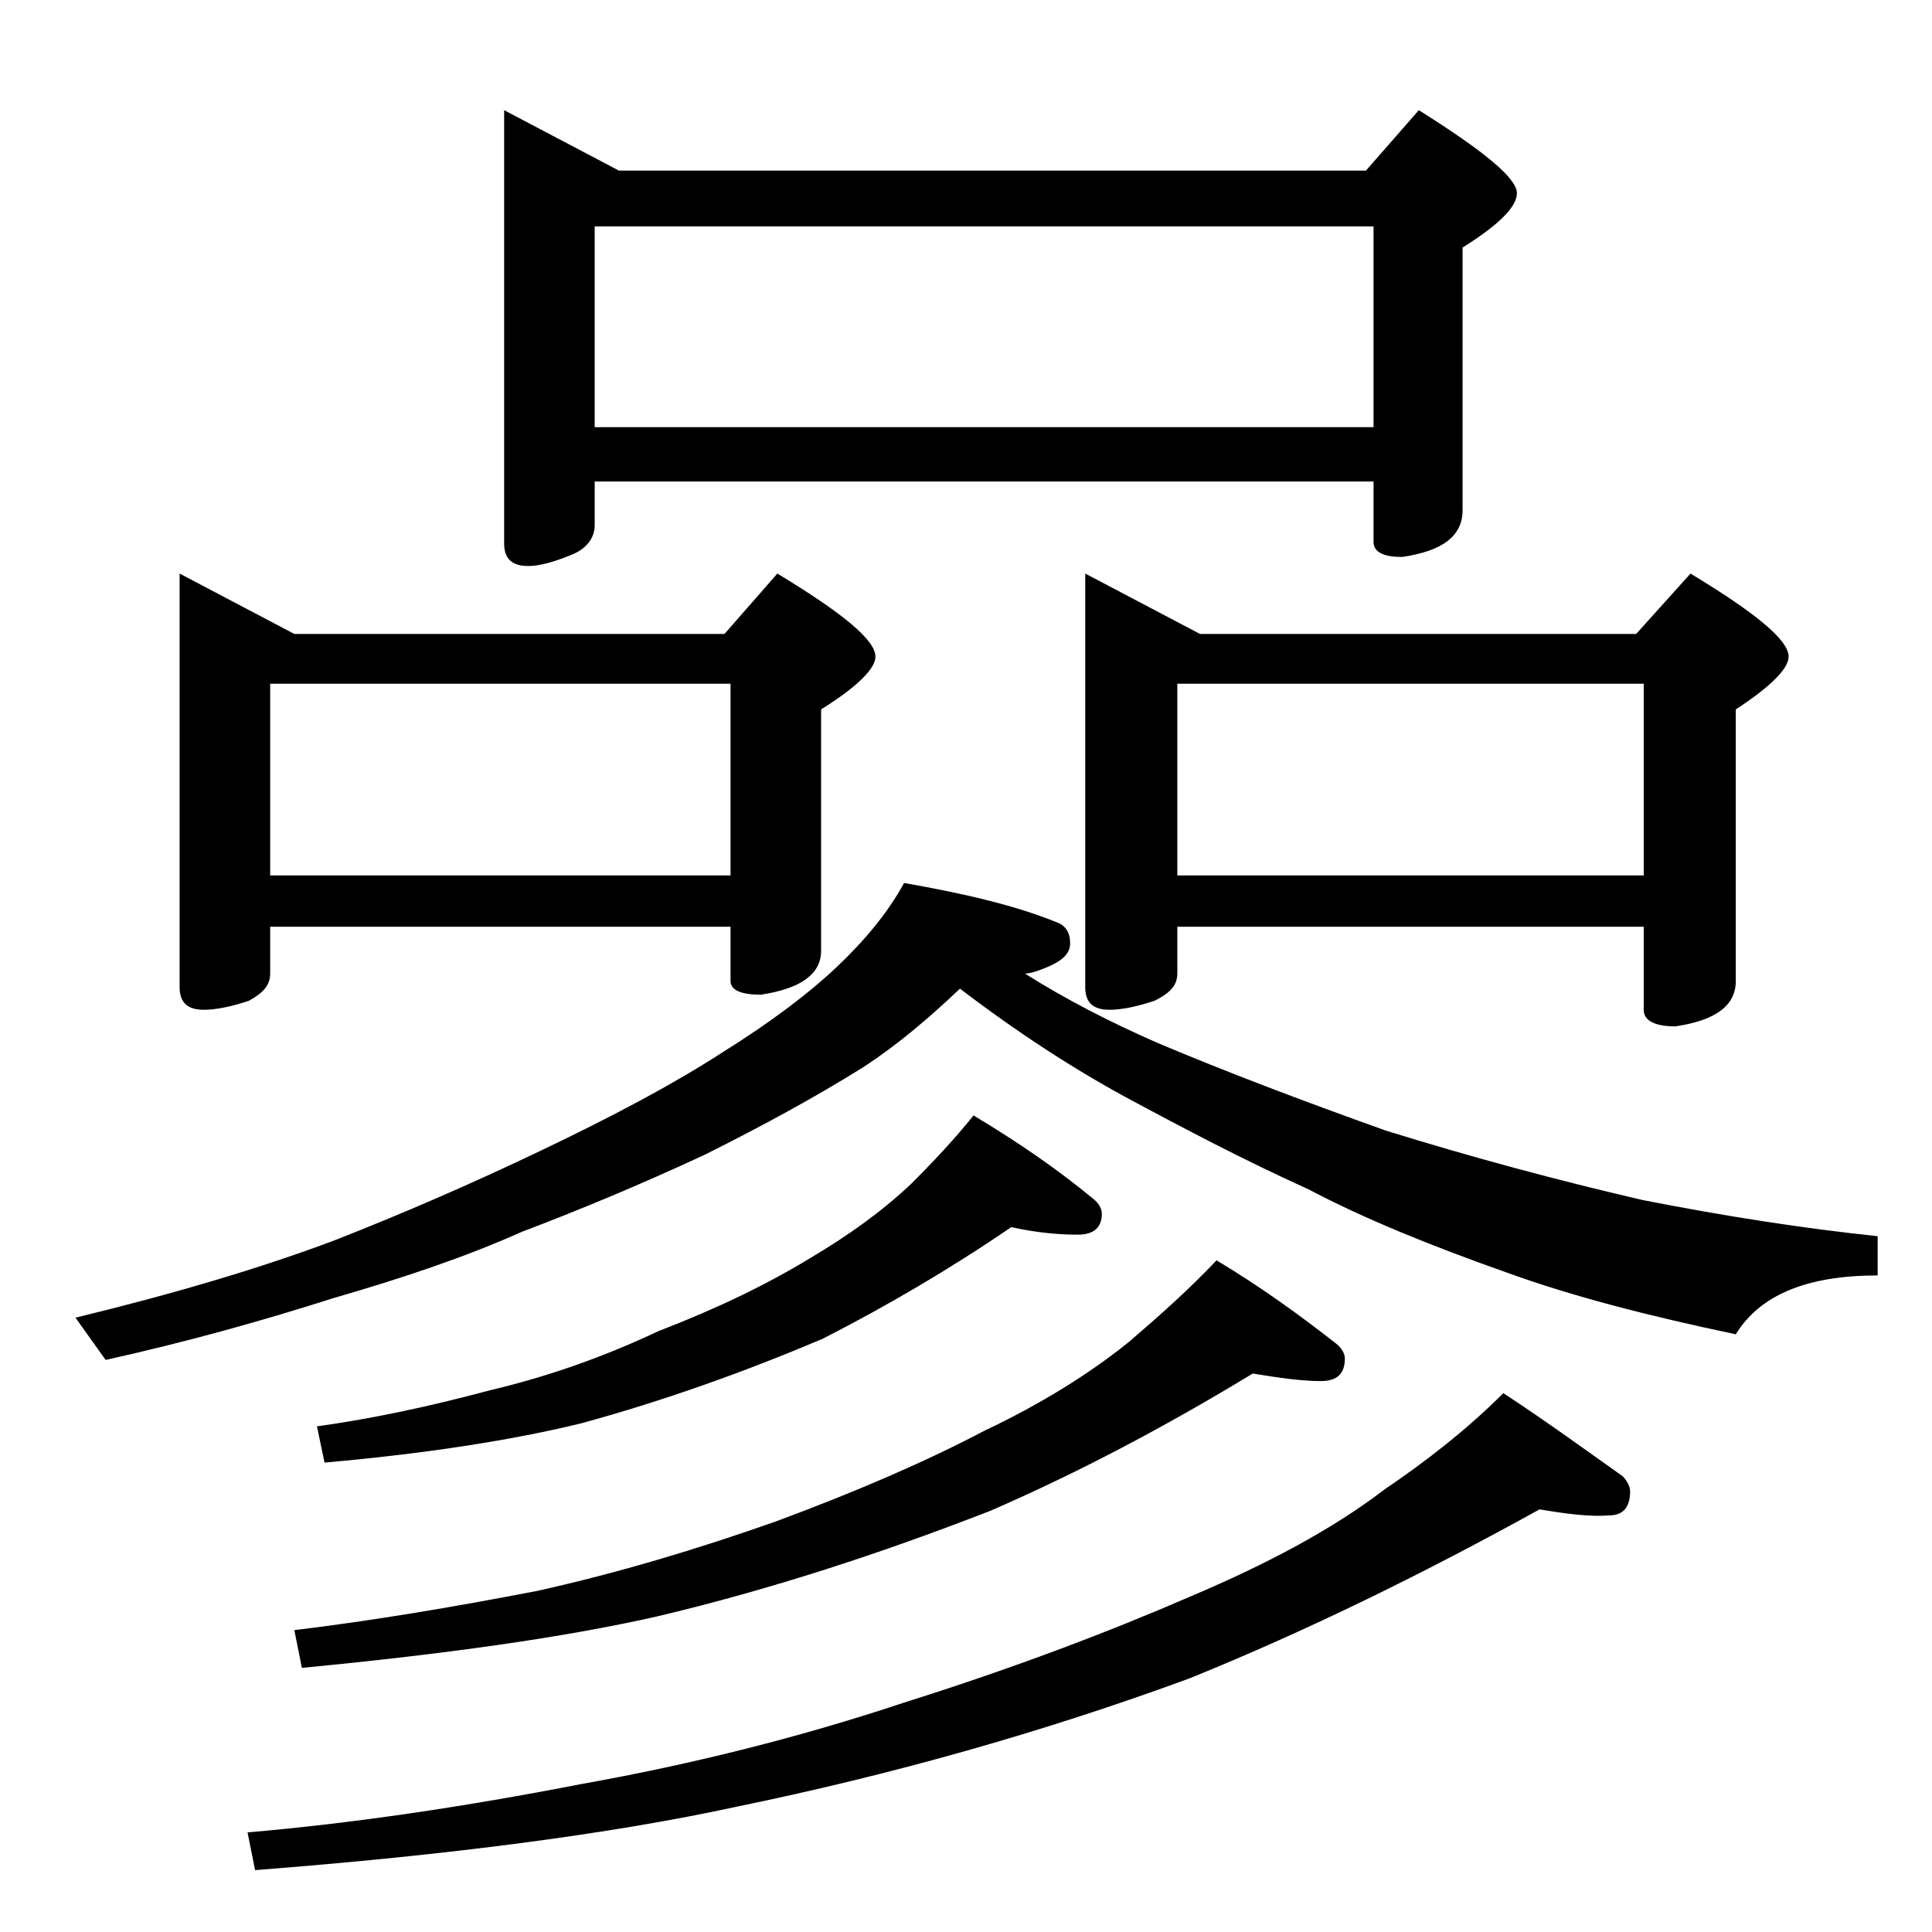
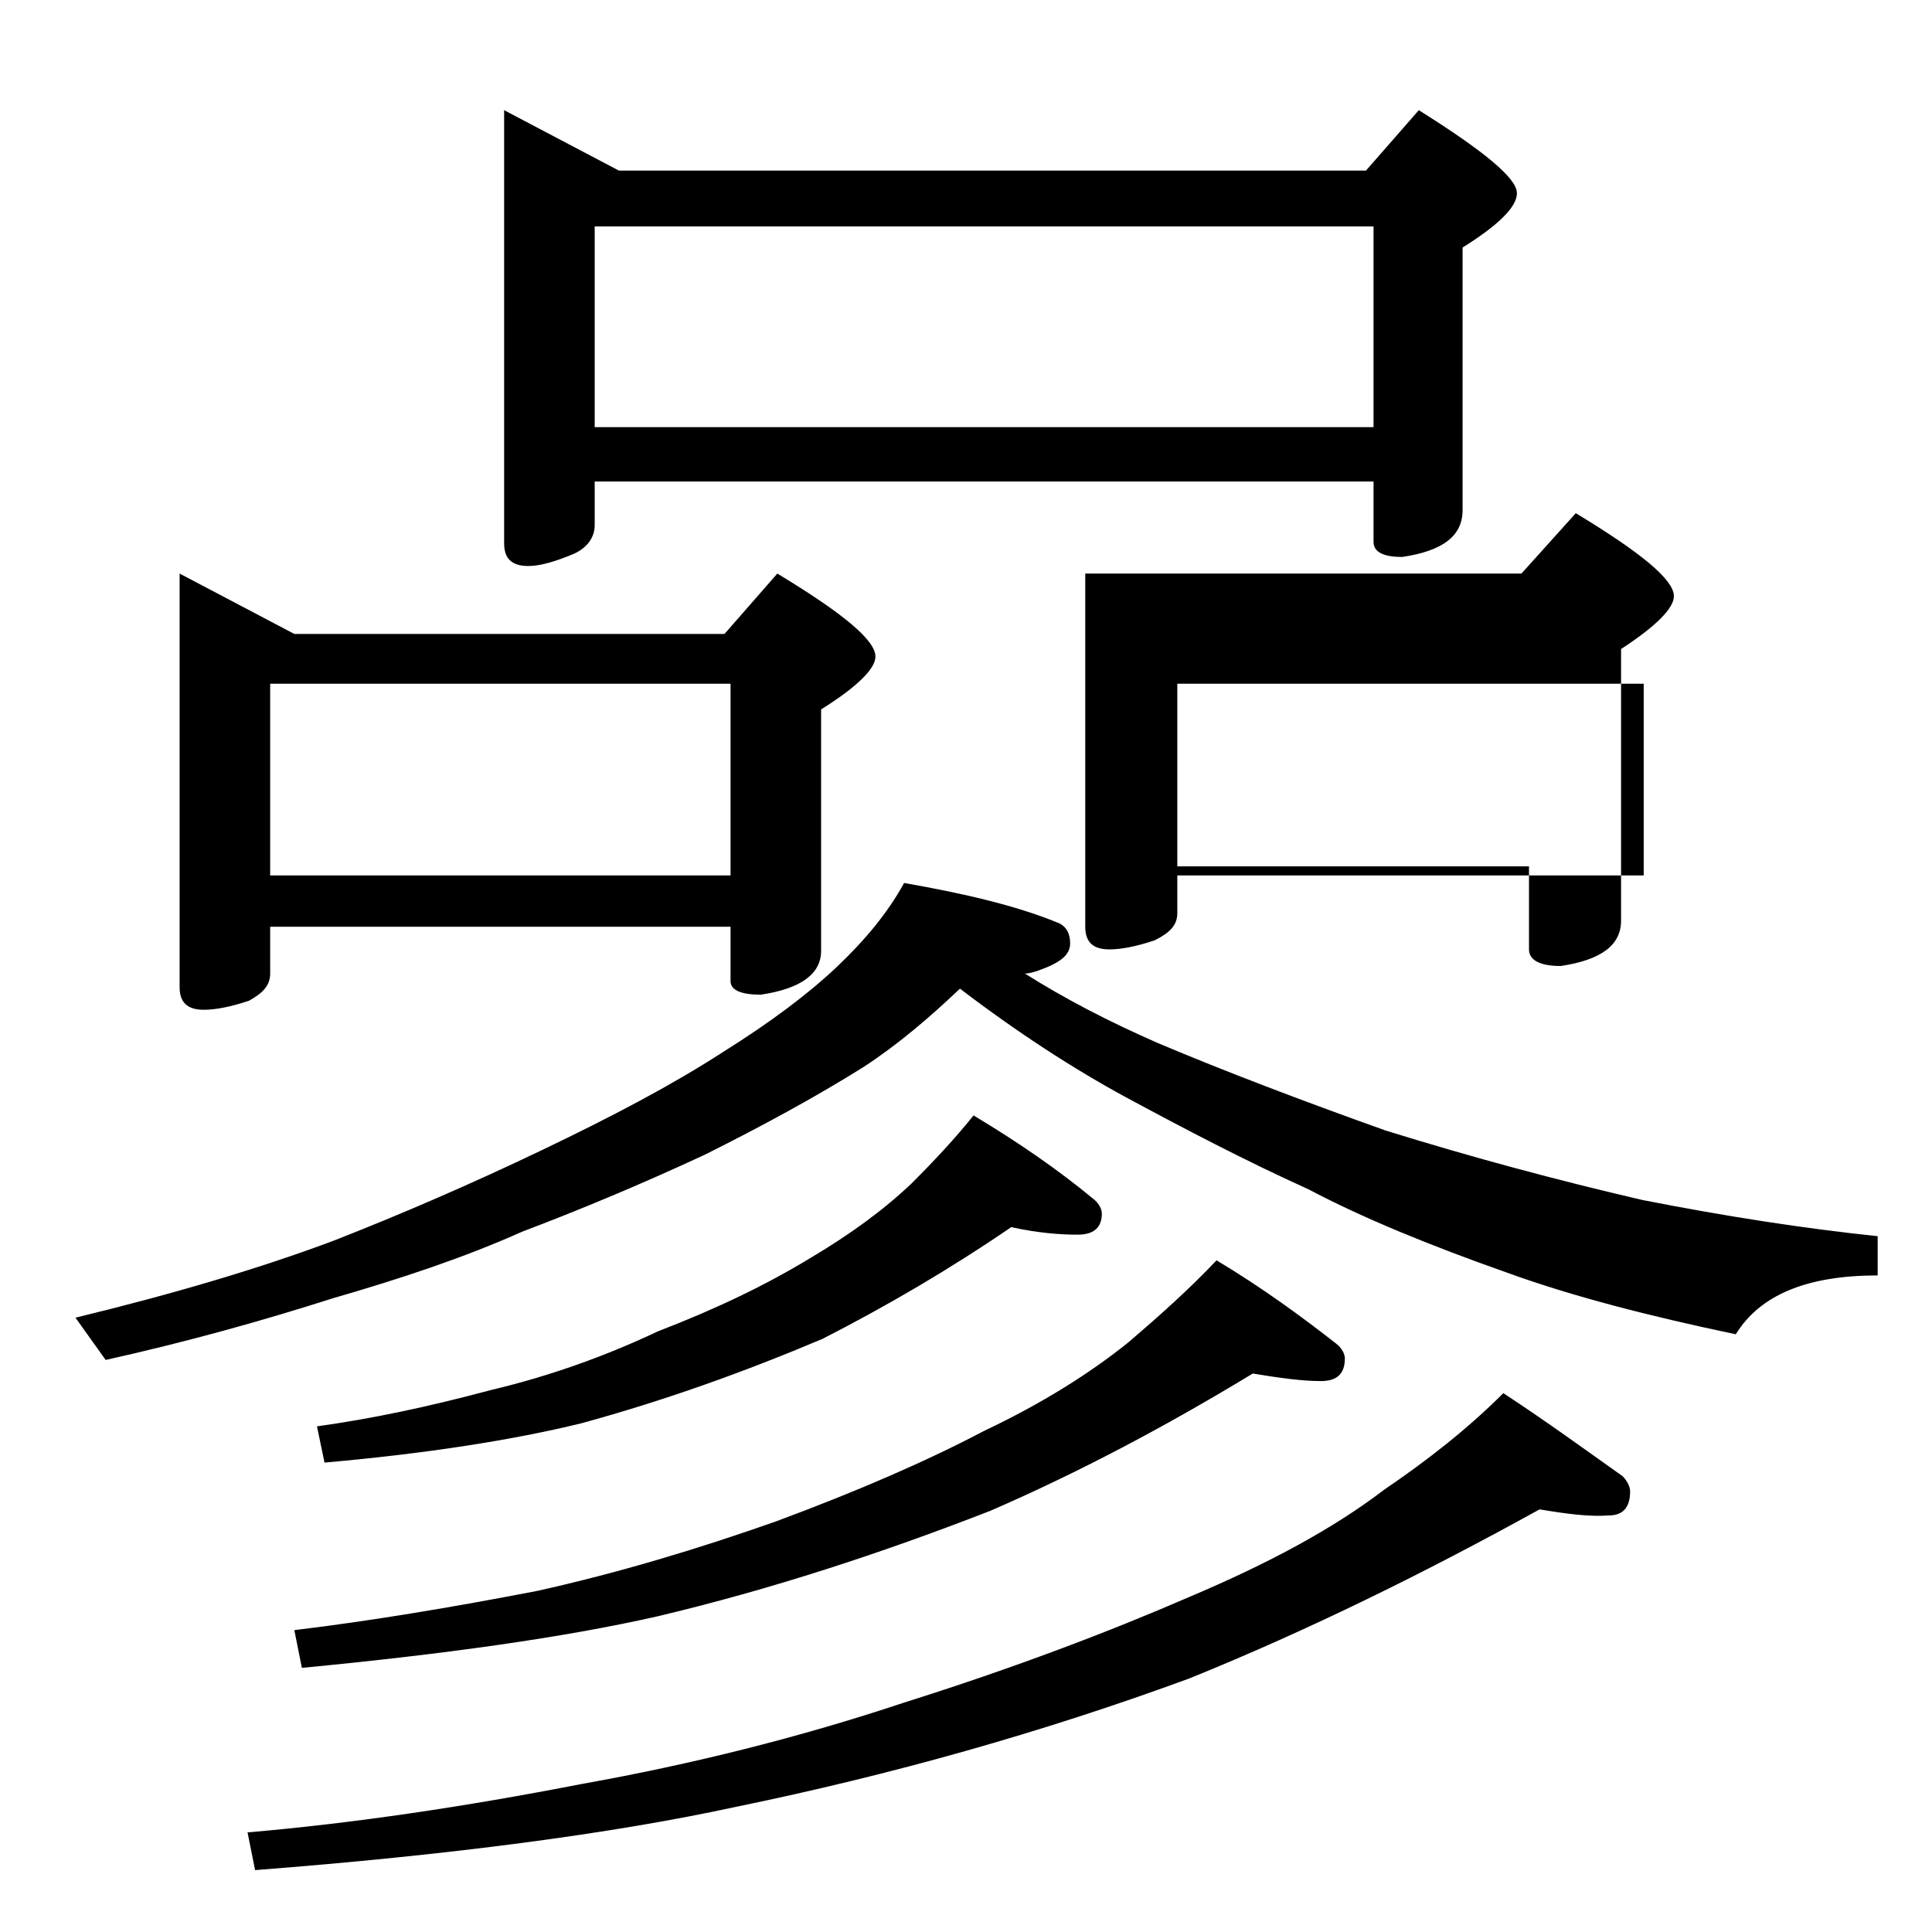
<svg xmlns="http://www.w3.org/2000/svg" version="1.1" id="Layer_1" x="0px" y="0px" viewBox="0 0 128 128" enable-background="new 0 0 128 128" xml:space="preserve">
-   <path d="M59.9,58.5c4,0.7,7.4,1.5,10.1,2.6c0.6,0.2,0.9,0.7,0.9,1.4c0,0.8-0.7,1.3-2.1,1.8c-0.3,0.1-0.6,0.2-0.9,0.2  c2.7,1.7,5.6,3.2,8.8,4.6c4.5,1.9,9.5,3.8,15.1,5.8c5.8,1.8,11.4,3.3,17,4.6c5.6,1.1,10.8,1.9,15.6,2.4v2.6c-4.7,0-7.8,1.3-9.4,3.9  c-5.7-1.2-10.8-2.5-15.2-4.1c-5.1-1.8-9.5-3.6-13.1-5.5c-4.2-1.9-8.2-4-12.1-6.1c-3.5-1.9-7.2-4.3-11-7.2c-2,1.9-4.1,3.7-6.4,5.2  c-3.2,2-6.7,3.9-10.5,5.8c-4.3,2-8.4,3.7-12.1,5.1c-3.8,1.7-8,3.1-12.5,4.4c-4.7,1.5-9.7,2.9-15.1,4.1L5,87.3  c6.6-1.6,12.3-3.3,17.1-5.1c4.6-1.8,9.2-3.8,13.8-6c4.6-2.2,8.6-4.3,12-6.5c3.2-2,5.7-3.9,7.5-5.6C57.3,62.3,58.8,60.5,59.9,58.5z   M11.9,38l7.6,4H48l3.5-4c4.3,2.6,6.5,4.4,6.5,5.5c0,0.8-1.2,2-3.6,3.5v16c0,1.5-1.3,2.5-4,2.9c-1.3,0-2-0.3-2-0.9v-3.6H17.9v3.1  c0,0.8-0.5,1.3-1.4,1.8c-1.2,0.4-2.2,0.6-3,0.6c-1.1,0-1.6-0.5-1.6-1.5V38z M102,100c-7.6,4.2-15.3,8-23.2,11.2  c-9.8,3.6-19.8,6.4-30,8.5c-8.3,1.8-19,3.2-31.9,4.2l-0.5-2.5c7-0.6,14.4-1.7,22.1-3.2c7.3-1.3,14.5-3.1,21.4-5.4  c7.3-2.3,13.6-4.7,18.9-7c5.2-2.2,9.5-4.5,12.9-7.1c2.8-1.9,5.5-4,7.9-6.4c2.9,1.9,5.5,3.8,7.9,5.5c0.3,0.3,0.5,0.7,0.5,1  c0,1.1-0.5,1.6-1.4,1.6C105.3,100.5,103.8,100.3,102,100z M17.9,58h30.5V45.3H17.9V58z M83,91c-5.6,3.4-11.4,6.5-17.4,9.1  c-7.2,2.8-14.5,5.2-22.1,7c-6.2,1.4-14.1,2.5-23.5,3.4l-0.5-2.5c5-0.6,10.4-1.5,16.1-2.6c5.4-1.2,10.7-2.8,15.8-4.6  c5.4-2,10-4,13.8-6c3.8-1.8,7-3.8,9.6-5.9c2.1-1.8,4-3.5,5.8-5.4c3,1.8,5.6,3.7,7.9,5.5c0.4,0.3,0.6,0.7,0.6,1c0,1-0.5,1.5-1.6,1.5  C86.3,91.5,84.8,91.3,83,91z M67,81.3c-4.1,2.8-8.2,5.2-12.5,7.4c-5.2,2.2-10.5,4.1-16,5.6c-4.5,1.1-10.2,2-17,2.6L21,94.5  c3.6-0.5,7.4-1.3,11.5-2.4c3.8-0.9,7.5-2.2,11.1-3.9c3.9-1.5,7.2-3.1,10-4.8c2.7-1.6,4.9-3.2,6.8-5c1.5-1.5,2.9-3,4.1-4.5  c3,1.8,5.6,3.6,7.9,5.5c0.4,0.3,0.6,0.7,0.6,1c0,0.9-0.5,1.4-1.6,1.4C70.3,81.8,68.8,81.7,67,81.3z M33.4,7.3l7.6,4h49.5l3.5-4  c4.3,2.7,6.5,4.5,6.5,5.5c0,0.9-1.2,2.1-3.6,3.6v17.4c0,1.7-1.3,2.7-4,3.1c-1.2,0-1.9-0.3-1.9-1v-4H39.4v2.9c0,0.8-0.5,1.5-1.4,1.9  c-1.2,0.5-2.2,0.8-3,0.8c-1.1,0-1.6-0.5-1.6-1.5V7.3z M39.4,28.3H91V15H39.4V28.3z M71.9,38l7.6,4h28.9l3.6-4  c4.3,2.6,6.5,4.4,6.5,5.5c0,0.8-1.2,2-3.5,3.5v18c0,1.6-1.3,2.6-4,3c-1.4,0-2.1-0.4-2.1-1.1v-5.5H78v3.1c0,0.8-0.5,1.3-1.5,1.8  c-1.2,0.4-2.2,0.6-3,0.6c-1.1,0-1.6-0.5-1.6-1.5V38z M78,58h30.9V45.3H78V58z" />
+   <path d="M59.9,58.5c4,0.7,7.4,1.5,10.1,2.6c0.6,0.2,0.9,0.7,0.9,1.4c0,0.8-0.7,1.3-2.1,1.8c-0.3,0.1-0.6,0.2-0.9,0.2  c2.7,1.7,5.6,3.2,8.8,4.6c4.5,1.9,9.5,3.8,15.1,5.8c5.8,1.8,11.4,3.3,17,4.6c5.6,1.1,10.8,1.9,15.6,2.4v2.6c-4.7,0-7.8,1.3-9.4,3.9  c-5.7-1.2-10.8-2.5-15.2-4.1c-5.1-1.8-9.5-3.6-13.1-5.5c-4.2-1.9-8.2-4-12.1-6.1c-3.5-1.9-7.2-4.3-11-7.2c-2,1.9-4.1,3.7-6.4,5.2  c-3.2,2-6.7,3.9-10.5,5.8c-4.3,2-8.4,3.7-12.1,5.1c-3.8,1.7-8,3.1-12.5,4.4c-4.7,1.5-9.7,2.9-15.1,4.1L5,87.3  c6.6-1.6,12.3-3.3,17.1-5.1c4.6-1.8,9.2-3.8,13.8-6c4.6-2.2,8.6-4.3,12-6.5c3.2-2,5.7-3.9,7.5-5.6C57.3,62.3,58.8,60.5,59.9,58.5z   M11.9,38l7.6,4H48l3.5-4c4.3,2.6,6.5,4.4,6.5,5.5c0,0.8-1.2,2-3.6,3.5v16c0,1.5-1.3,2.5-4,2.9c-1.3,0-2-0.3-2-0.9v-3.6H17.9v3.1  c0,0.8-0.5,1.3-1.4,1.8c-1.2,0.4-2.2,0.6-3,0.6c-1.1,0-1.6-0.5-1.6-1.5V38z M102,100c-7.6,4.2-15.3,8-23.2,11.2  c-9.8,3.6-19.8,6.4-30,8.5c-8.3,1.8-19,3.2-31.9,4.2l-0.5-2.5c7-0.6,14.4-1.7,22.1-3.2c7.3-1.3,14.5-3.1,21.4-5.4  c7.3-2.3,13.6-4.7,18.9-7c5.2-2.2,9.5-4.5,12.9-7.1c2.8-1.9,5.5-4,7.9-6.4c2.9,1.9,5.5,3.8,7.9,5.5c0.3,0.3,0.5,0.7,0.5,1  c0,1.1-0.5,1.6-1.4,1.6C105.3,100.5,103.8,100.3,102,100z M17.9,58h30.5V45.3H17.9V58z M83,91c-5.6,3.4-11.4,6.5-17.4,9.1  c-7.2,2.8-14.5,5.2-22.1,7c-6.2,1.4-14.1,2.5-23.5,3.4l-0.5-2.5c5-0.6,10.4-1.5,16.1-2.6c5.4-1.2,10.7-2.8,15.8-4.6  c5.4-2,10-4,13.8-6c3.8-1.8,7-3.8,9.6-5.9c2.1-1.8,4-3.5,5.8-5.4c3,1.8,5.6,3.7,7.9,5.5c0.4,0.3,0.6,0.7,0.6,1c0,1-0.5,1.5-1.6,1.5  C86.3,91.5,84.8,91.3,83,91z M67,81.3c-4.1,2.8-8.2,5.2-12.5,7.4c-5.2,2.2-10.5,4.1-16,5.6c-4.5,1.1-10.2,2-17,2.6L21,94.5  c3.6-0.5,7.4-1.3,11.5-2.4c3.8-0.9,7.5-2.2,11.1-3.9c3.9-1.5,7.2-3.1,10-4.8c2.7-1.6,4.9-3.2,6.8-5c1.5-1.5,2.9-3,4.1-4.5  c3,1.8,5.6,3.6,7.9,5.5c0.4,0.3,0.6,0.7,0.6,1c0,0.9-0.5,1.4-1.6,1.4C70.3,81.8,68.8,81.7,67,81.3z M33.4,7.3l7.6,4h49.5l3.5-4  c4.3,2.7,6.5,4.5,6.5,5.5c0,0.9-1.2,2.1-3.6,3.6v17.4c0,1.7-1.3,2.7-4,3.1c-1.2,0-1.9-0.3-1.9-1v-4H39.4v2.9c0,0.8-0.5,1.5-1.4,1.9  c-1.2,0.5-2.2,0.8-3,0.8c-1.1,0-1.6-0.5-1.6-1.5V7.3z M39.4,28.3H91V15H39.4V28.3z M71.9,38h28.9l3.6-4  c4.3,2.6,6.5,4.4,6.5,5.5c0,0.8-1.2,2-3.5,3.5v18c0,1.6-1.3,2.6-4,3c-1.4,0-2.1-0.4-2.1-1.1v-5.5H78v3.1c0,0.8-0.5,1.3-1.5,1.8  c-1.2,0.4-2.2,0.6-3,0.6c-1.1,0-1.6-0.5-1.6-1.5V38z M78,58h30.9V45.3H78V58z" />
</svg>